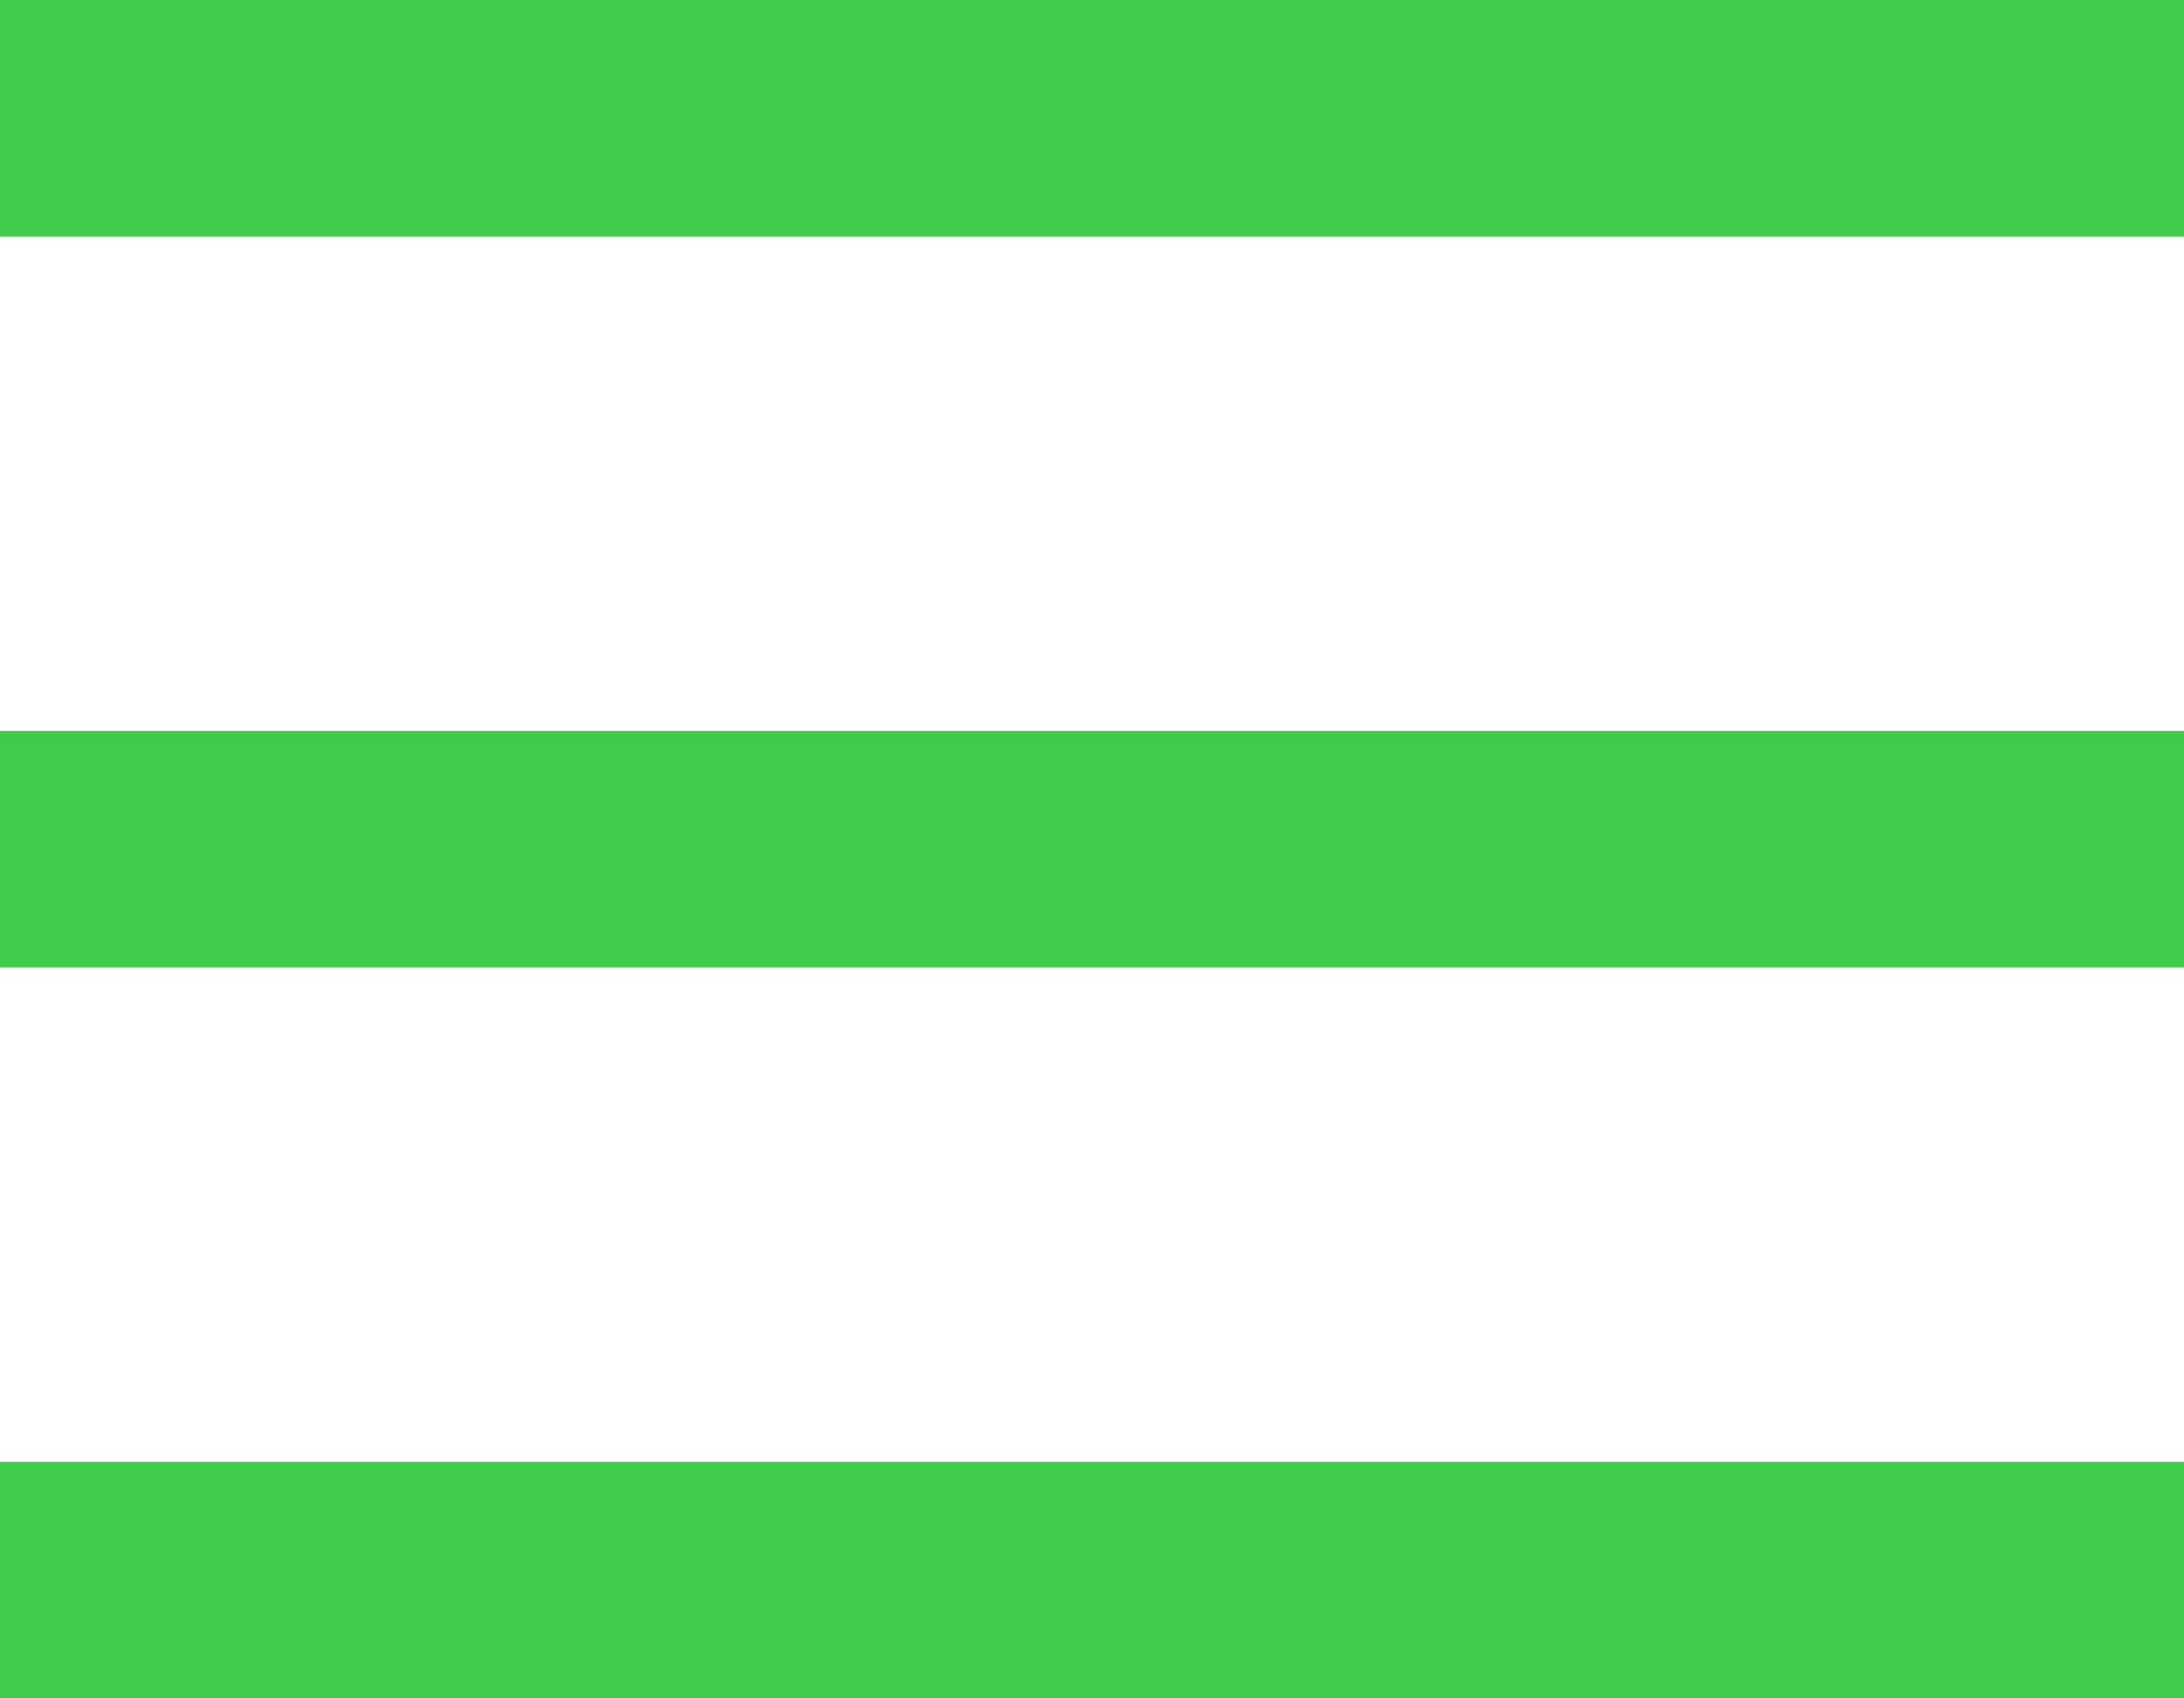
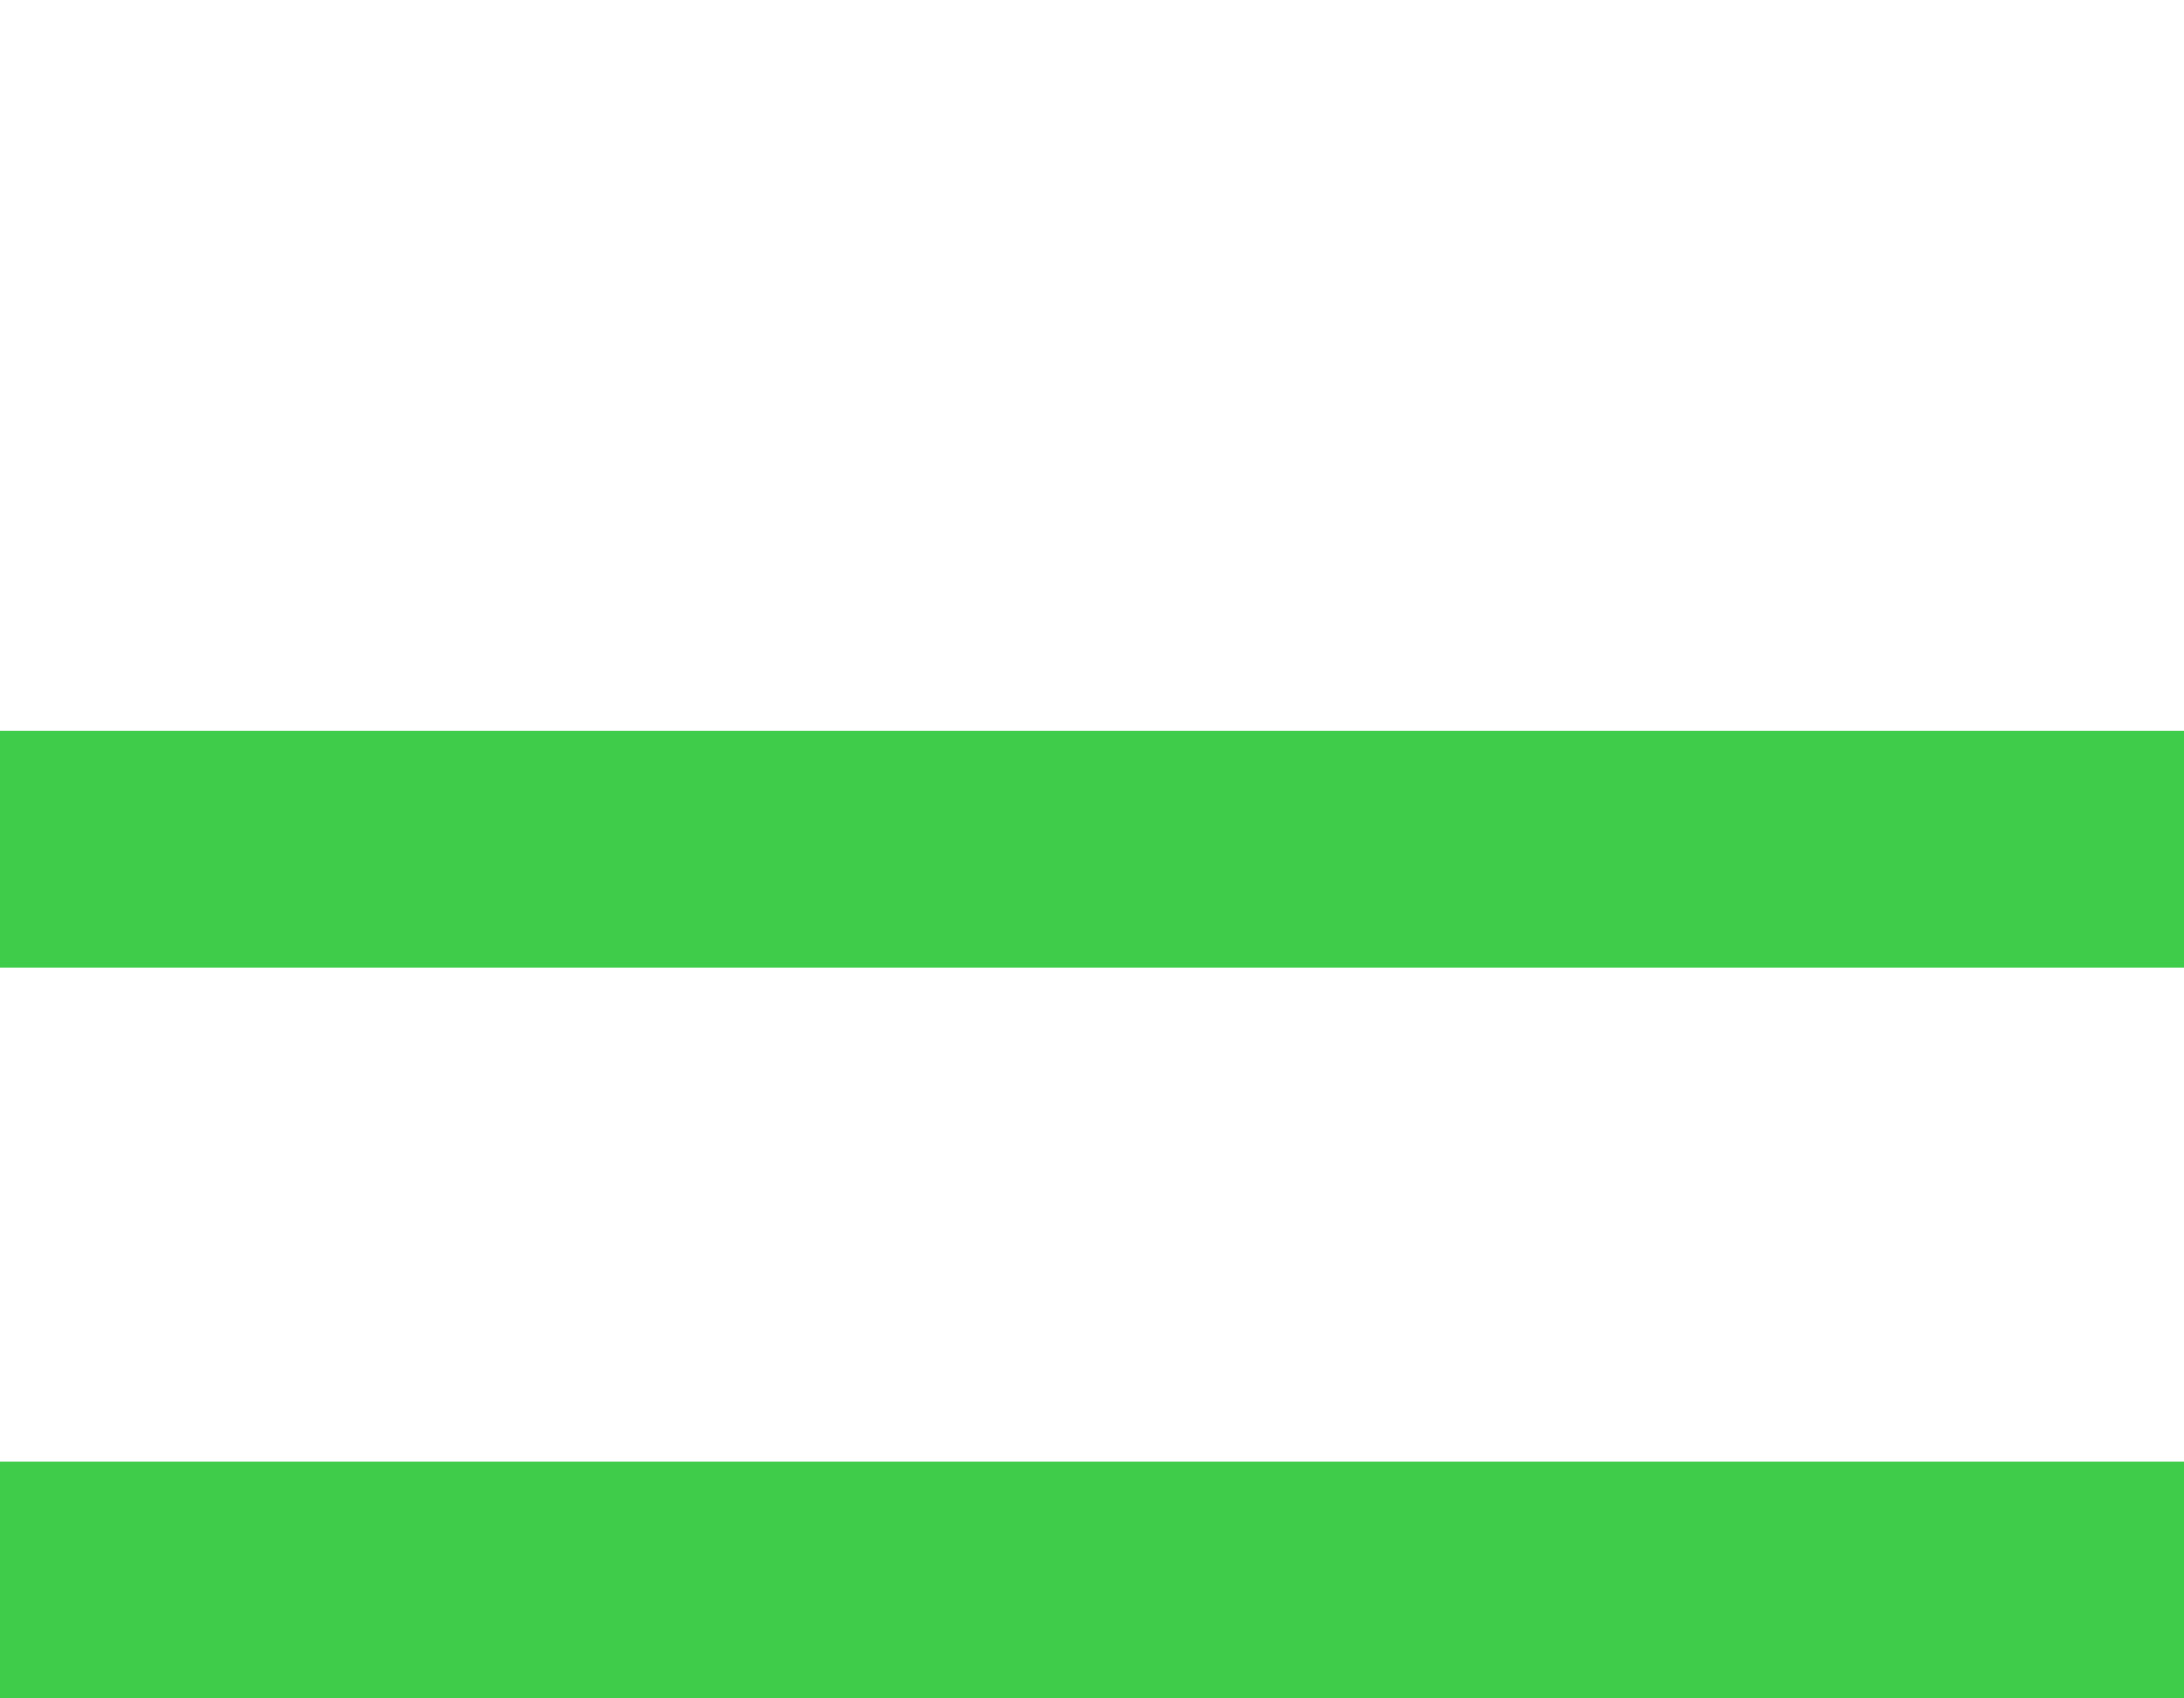
<svg xmlns="http://www.w3.org/2000/svg" id="Слой_1" x="0px" y="0px" viewBox="0 0 72 56" xml:space="preserve">
  <rect x="0" y="24.1" fill="#3FCC4B" width="72" height="7.8" />
-   <rect x="0" y="0" fill="#3FCC4B" width="72" height="7.8" />
  <rect x="0" y="48.2" fill="#3FCC4B" width="72" height="7.8" />
</svg>